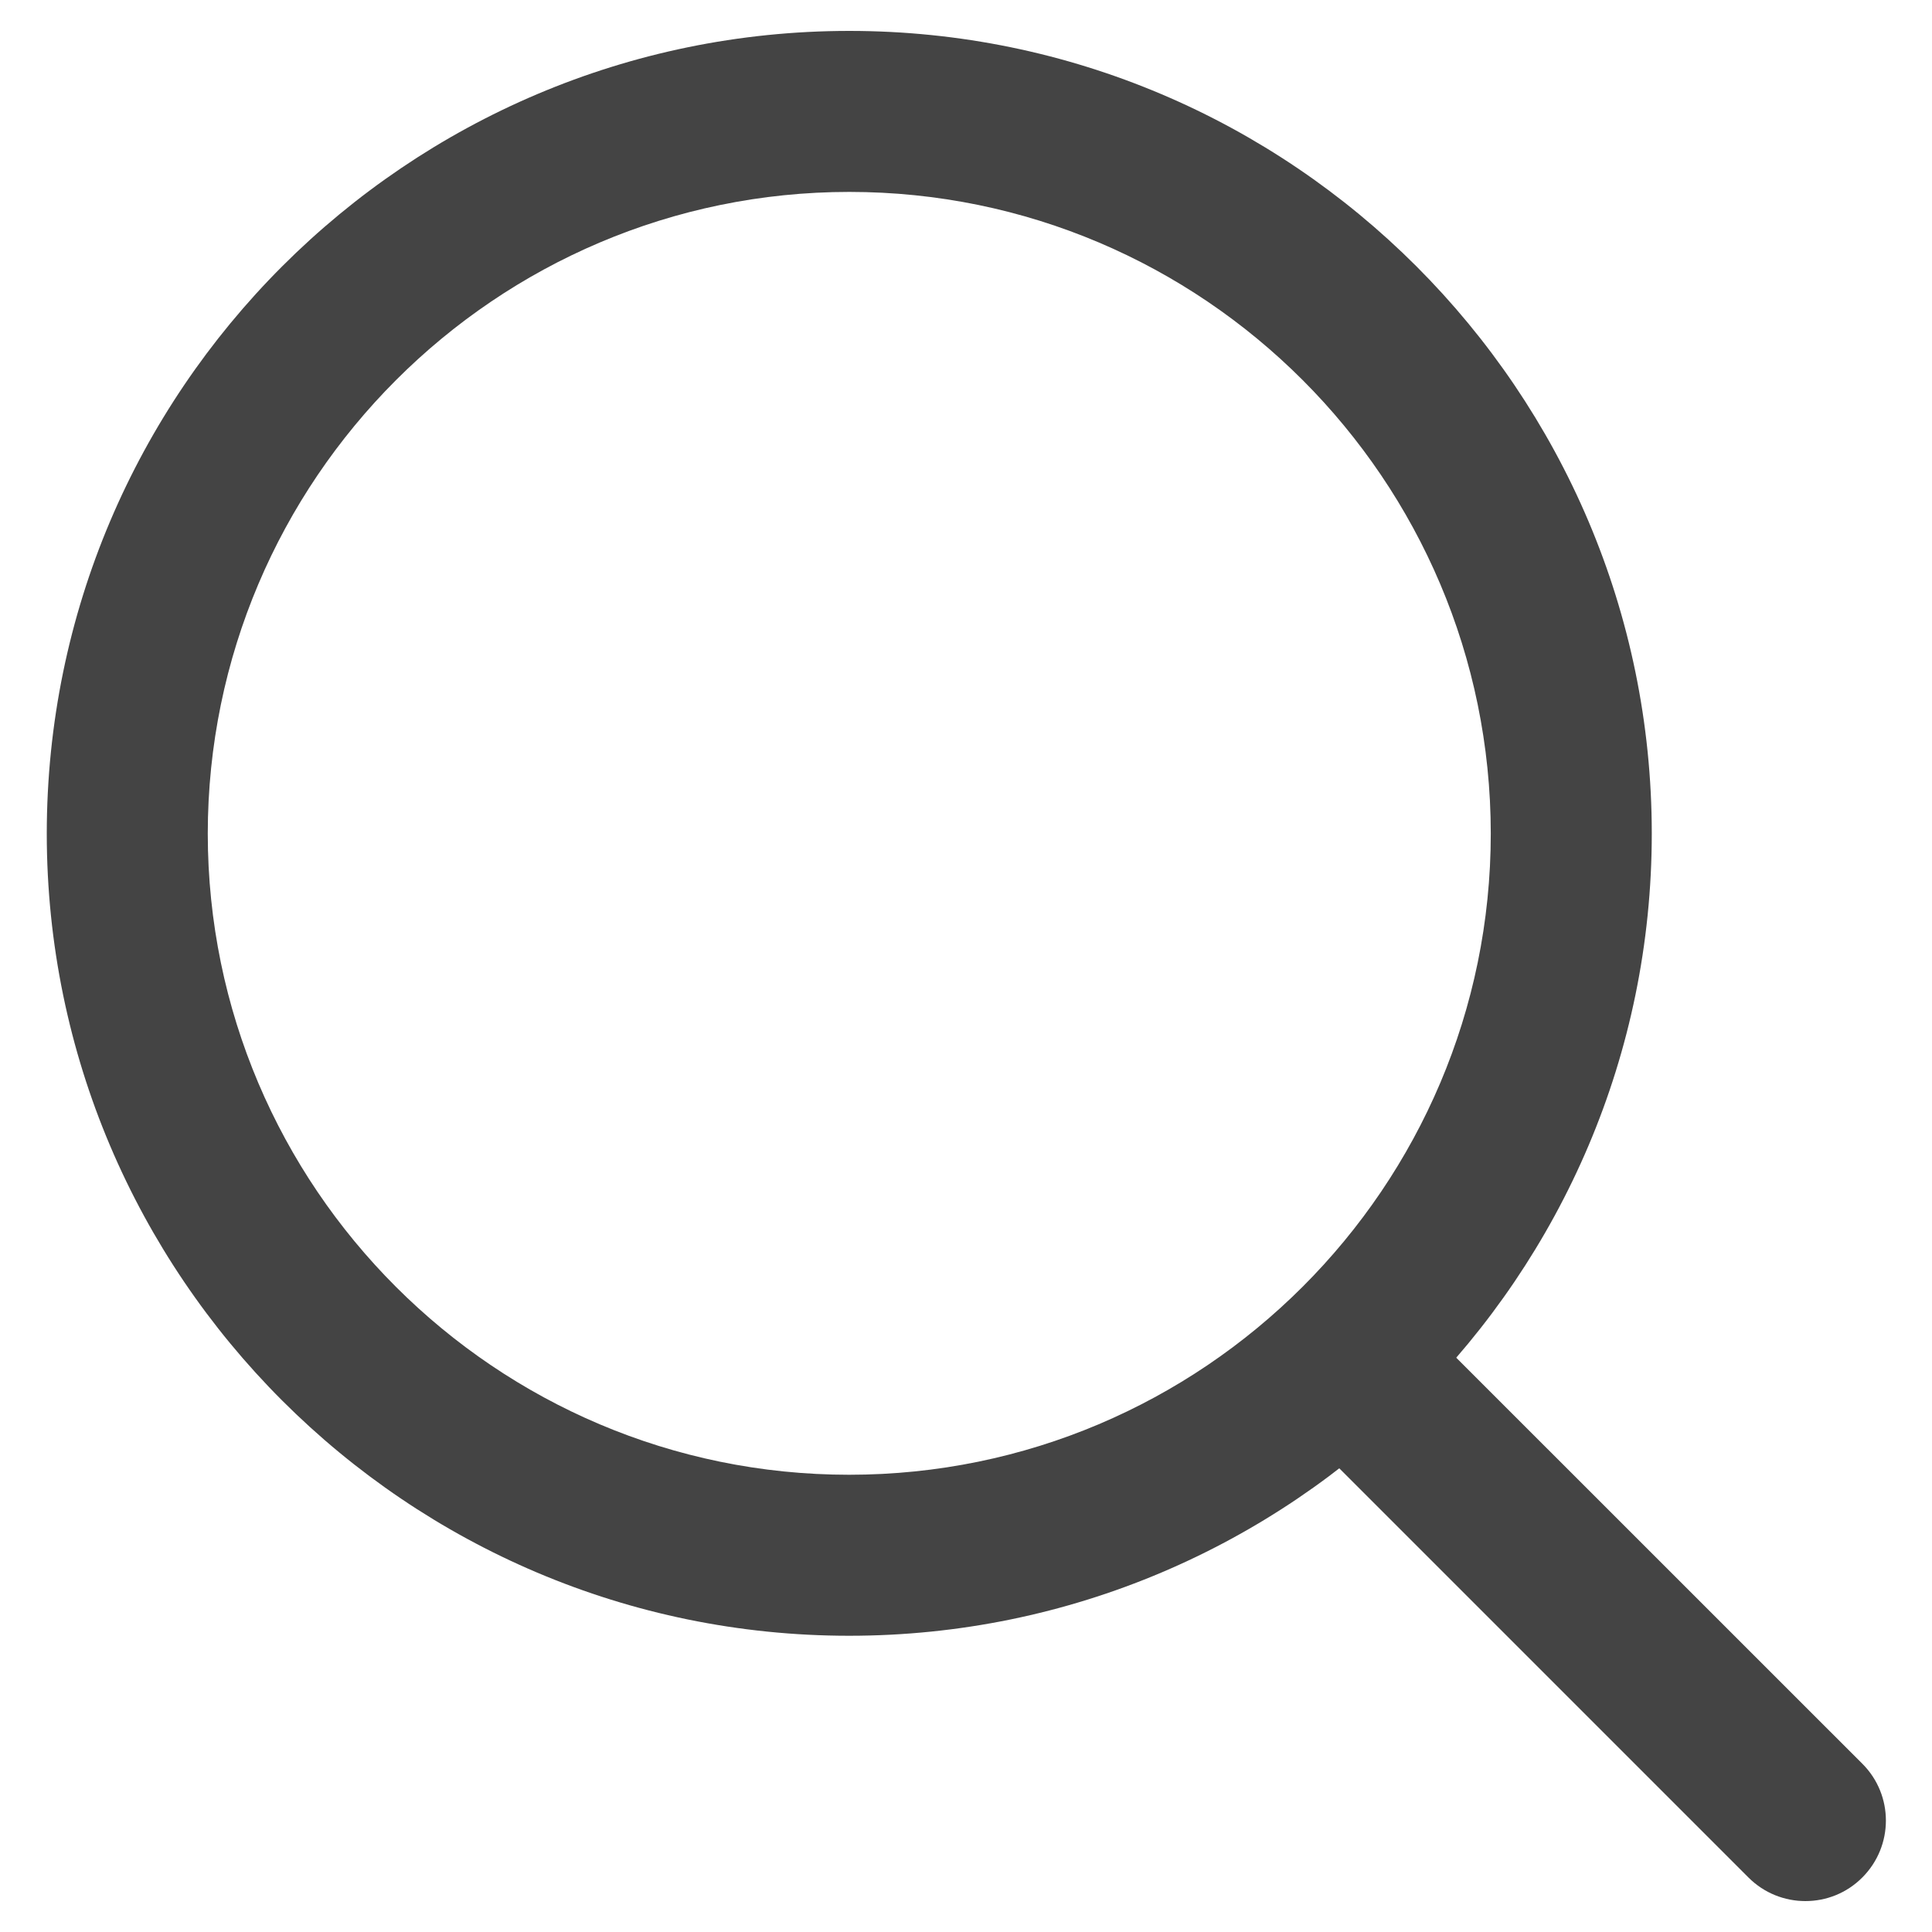
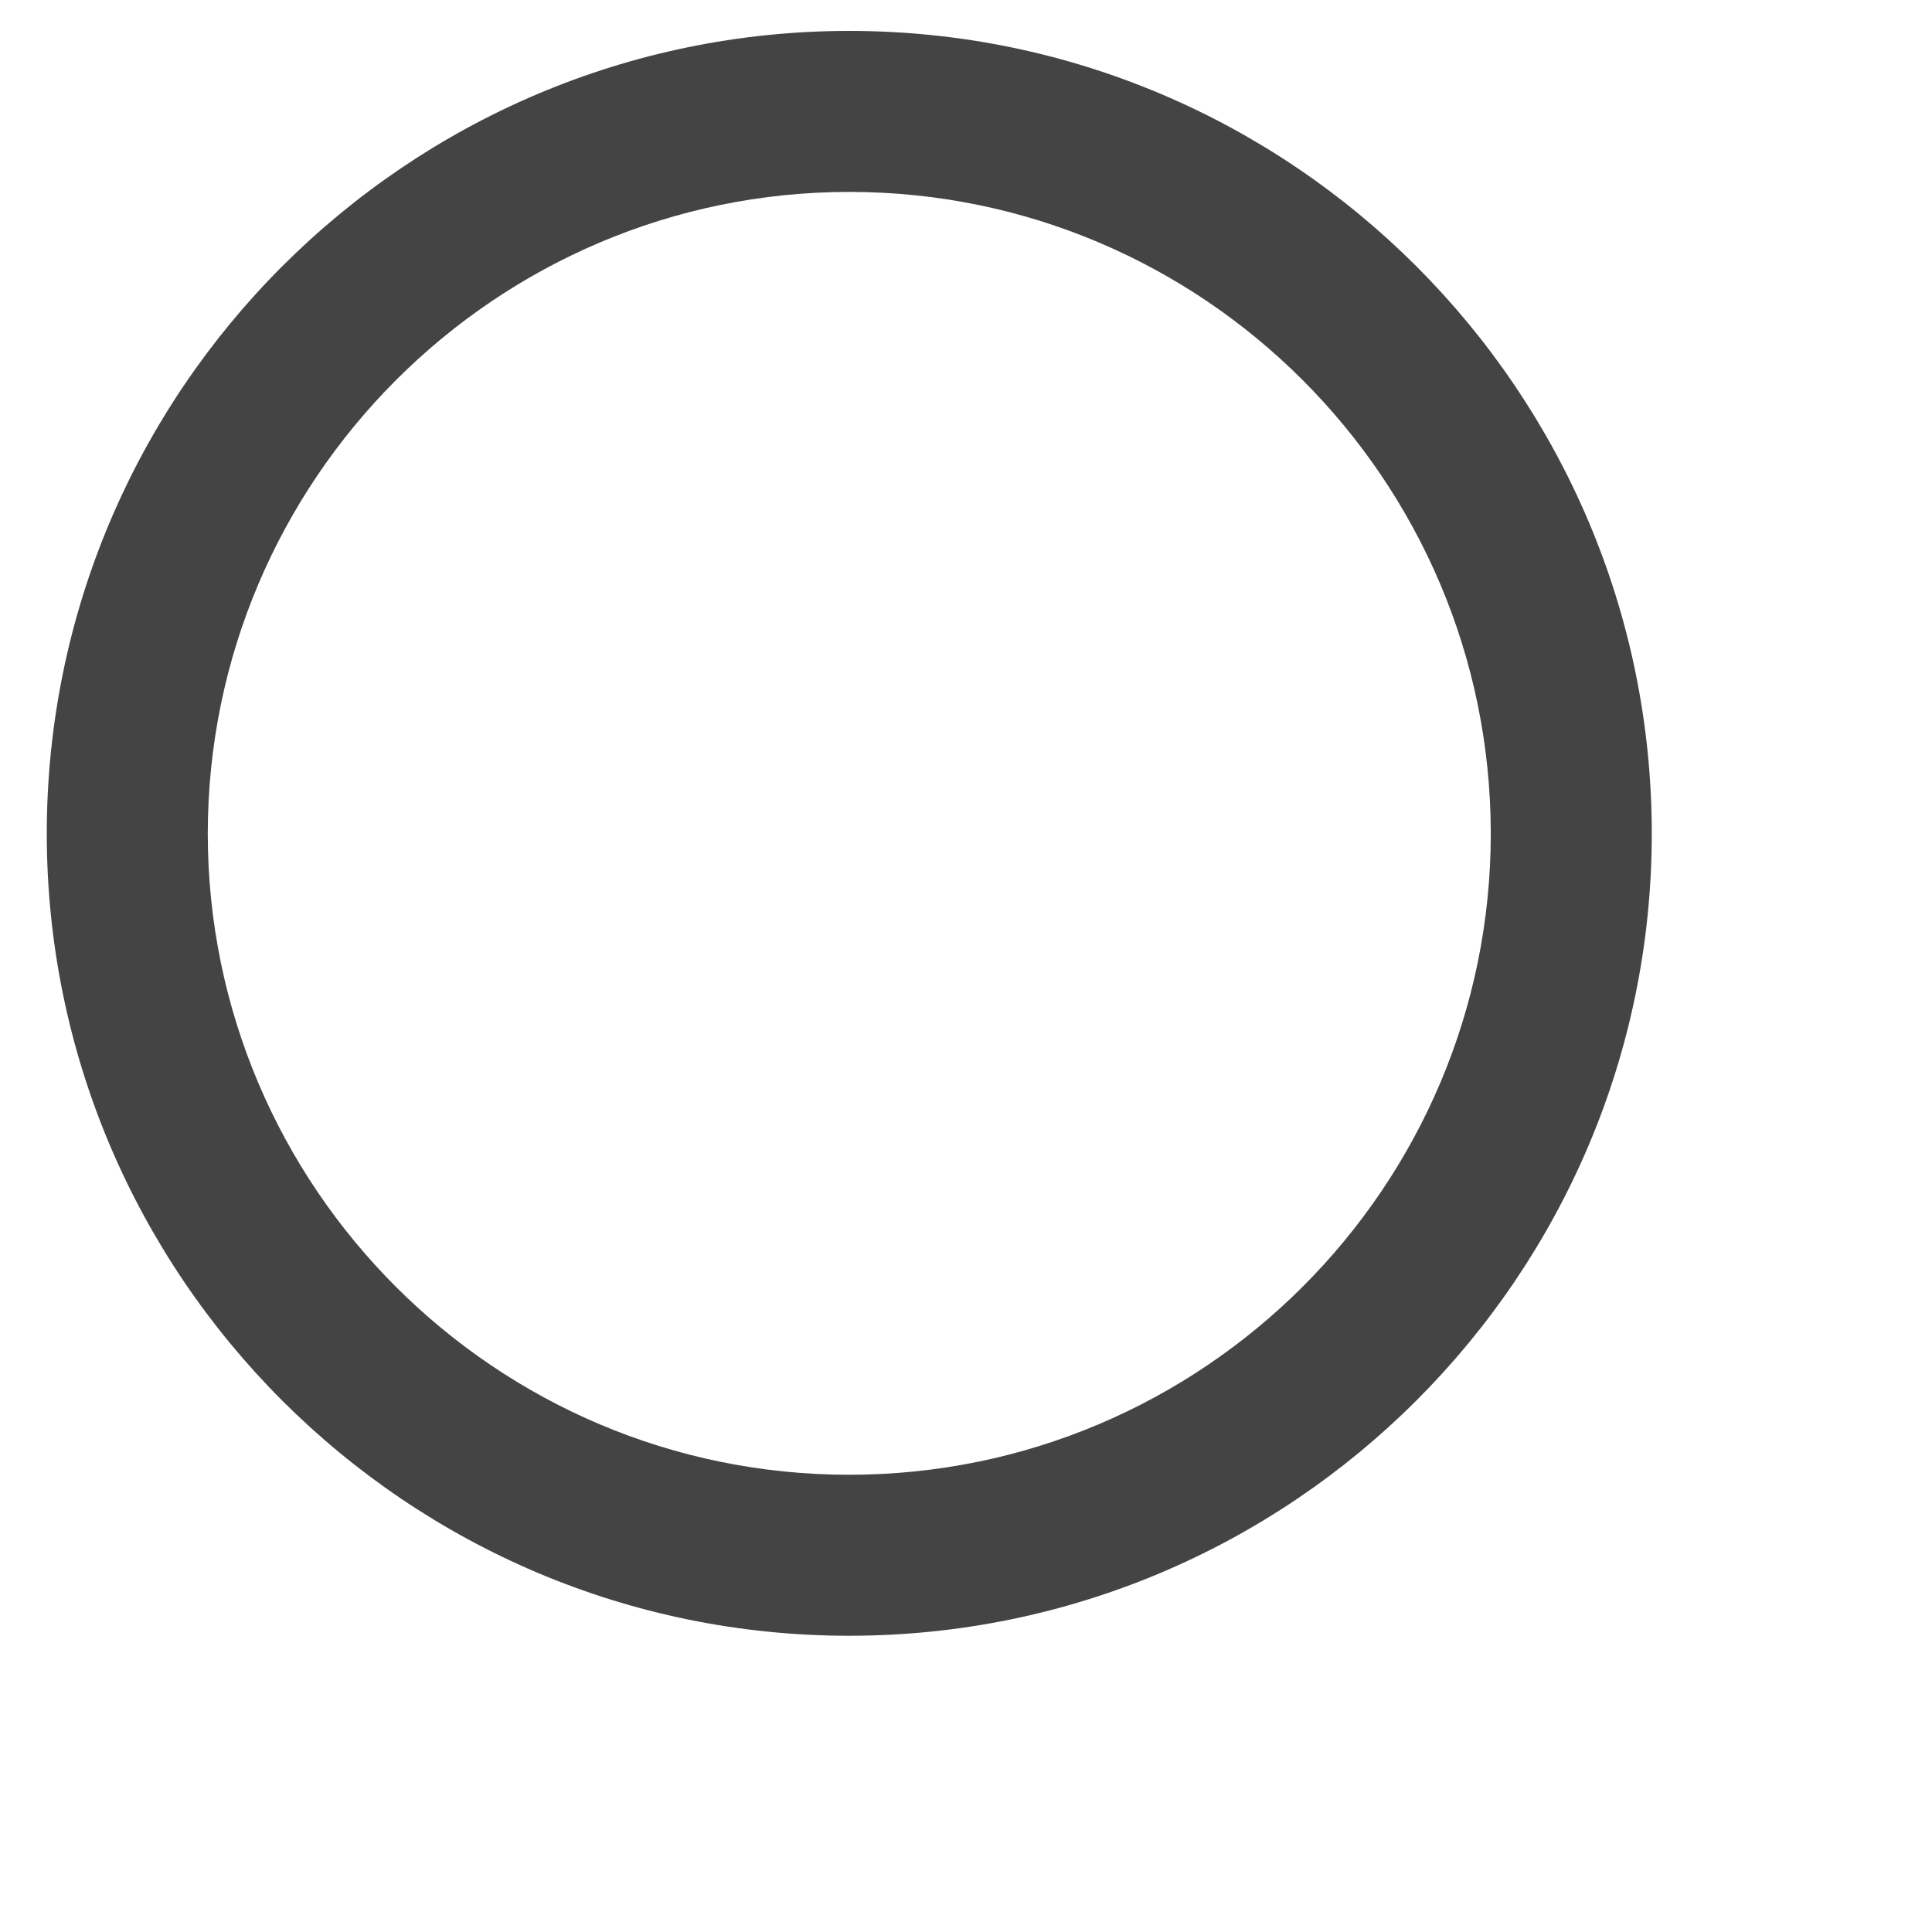
<svg xmlns="http://www.w3.org/2000/svg" version="1.1" id="Layer_1" x="0px" y="0px" width="24px" height="24px" viewBox="0 0 24 24" enable-background="new 0 0 24 24" xml:space="preserve">
  <path fill="#444" d="M10.548,20.32c-5.494,0-9.965-4.471-9.967-9.964c0.002-5.498,4.473-9.971,9.969-9.972  c5.494,0,9.967,4.472,9.969,9.969C20.519,15.849,16.046,20.32,10.548,20.32 M10.55,2.384c-4.393,0.001-7.967,3.577-7.969,7.972  c0.002,4.392,3.574,7.964,7.967,7.964c4.396,0,7.971-3.573,7.971-7.966C18.517,5.959,14.944,2.384,10.55,2.384" />
-   <path fill="#444" d="M22.427,23.616c-0.256,0-0.512-0.098-0.707-0.293l-5.567-5.567c-0.392-0.39-0.392-1.023,0-1.414  c0.39-0.391,1.022-0.391,1.413,0l5.568,5.567c0.391,0.39,0.391,1.023,0,1.414C22.939,23.519,22.683,23.616,22.427,23.616" />
</svg>